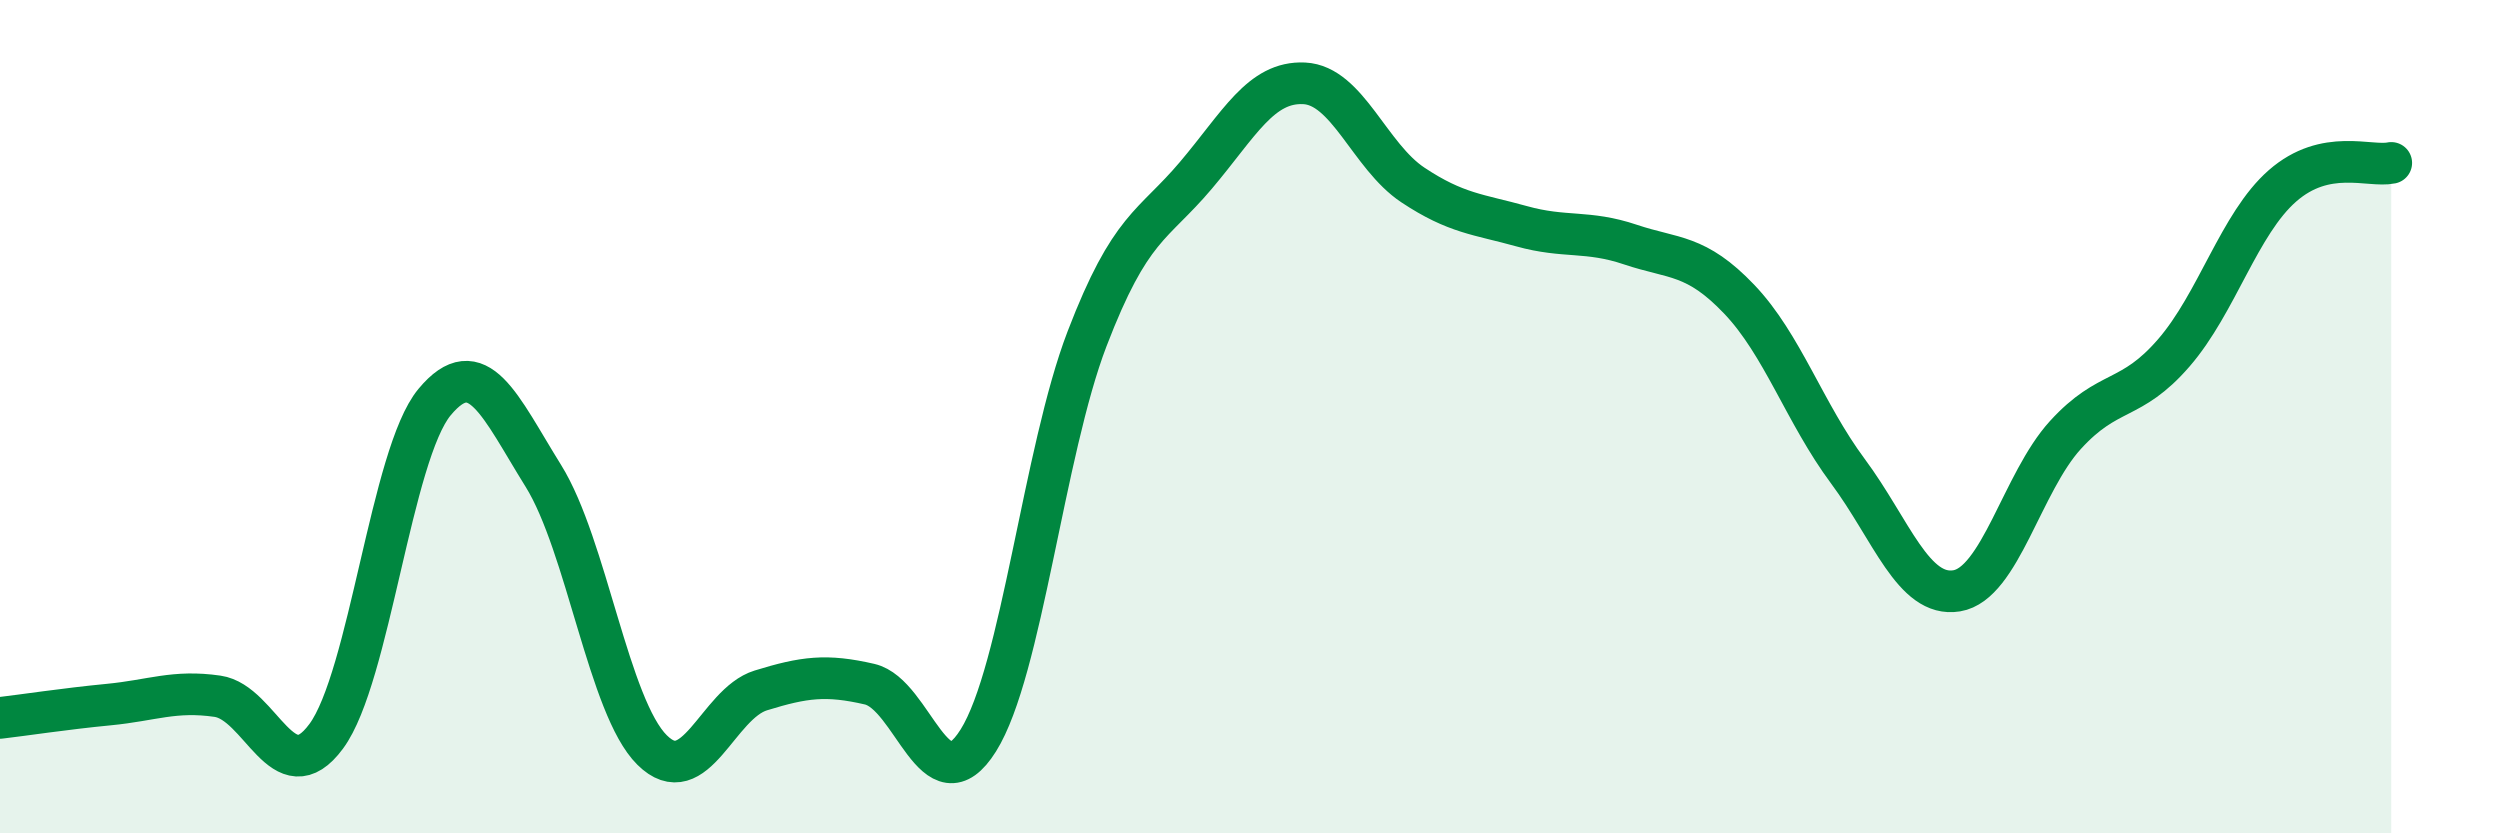
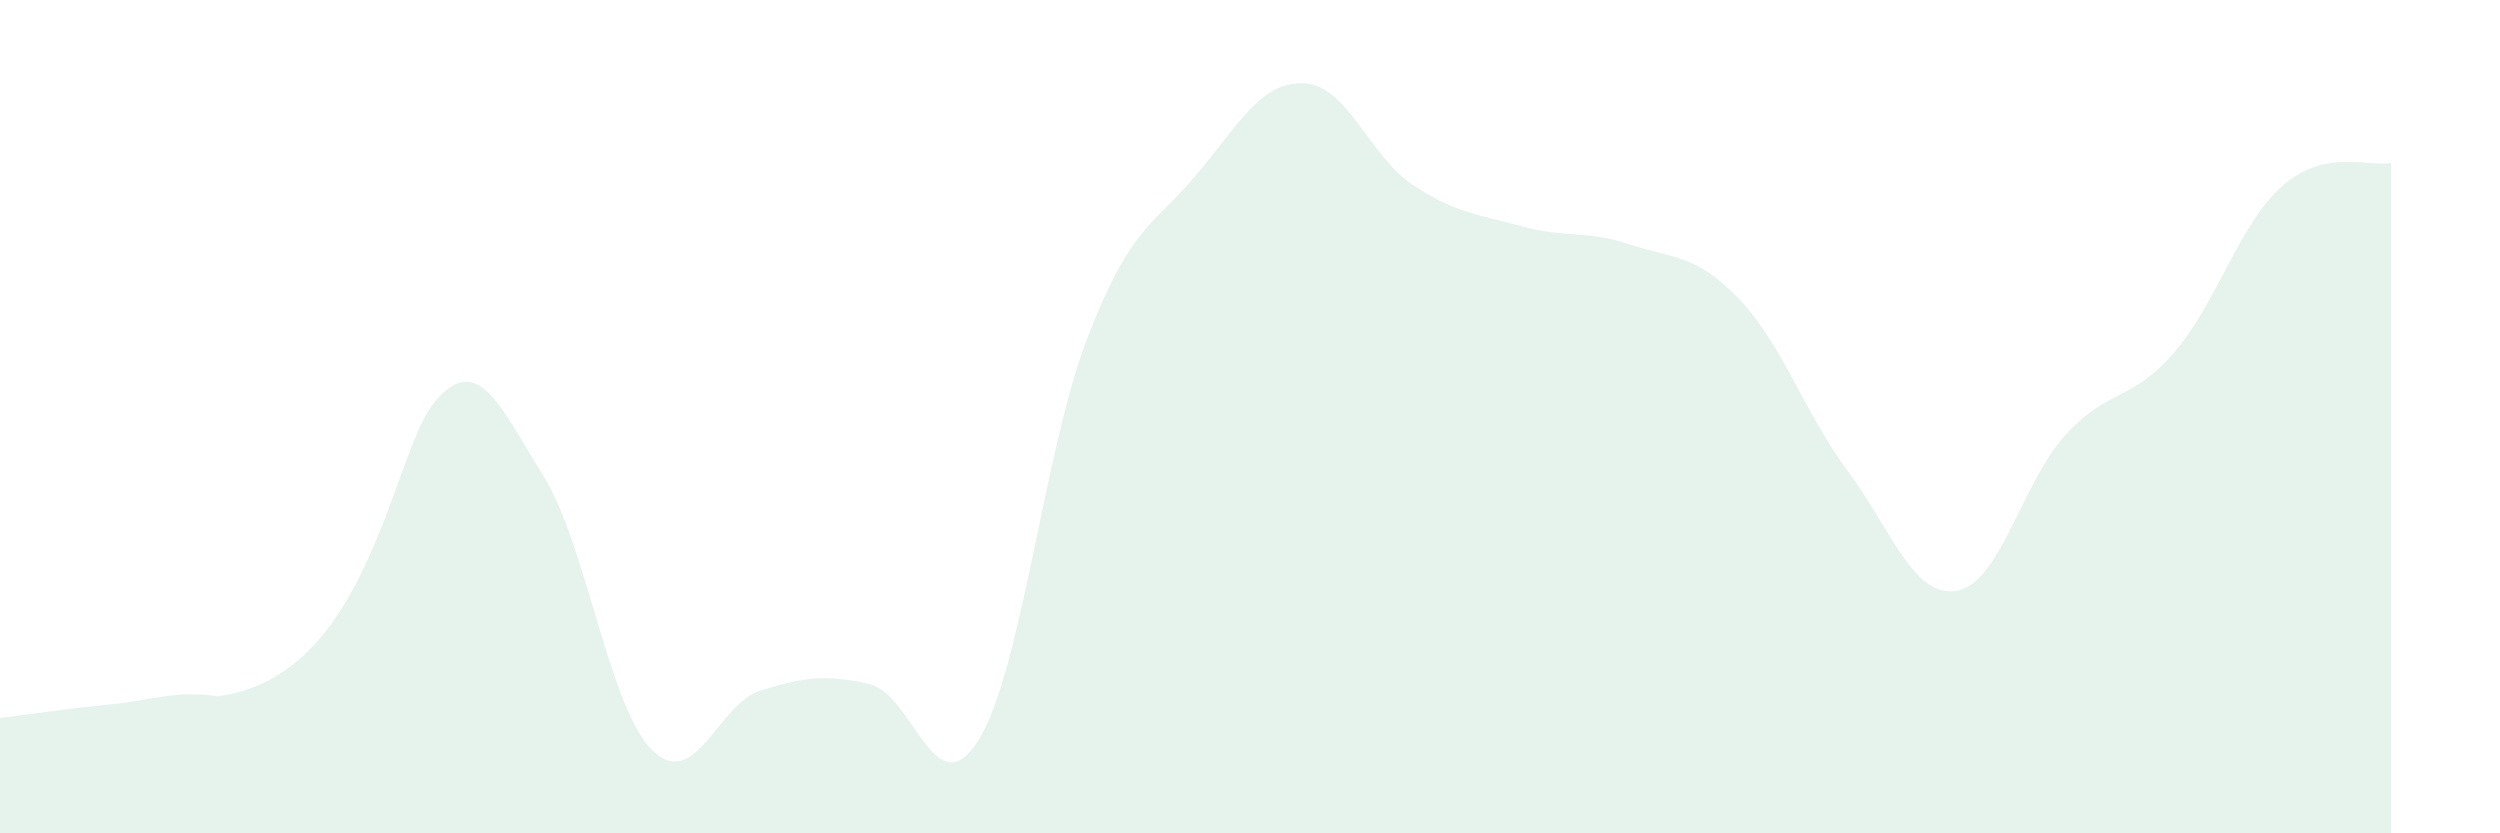
<svg xmlns="http://www.w3.org/2000/svg" width="60" height="20" viewBox="0 0 60 20">
-   <path d="M 0,17.23 C 0.52,17.17 1.57,17.01 2.61,16.91 C 3.65,16.81 4.18,16.56 5.22,16.71 C 6.26,16.86 6.79,19.08 7.83,17.67 C 8.87,16.26 9.39,10.9 10.43,9.65 C 11.47,8.4 12,9.75 13.04,11.42 C 14.08,13.09 14.61,16.97 15.65,18 C 16.69,19.03 17.22,16.89 18.26,16.57 C 19.3,16.25 19.83,16.18 20.87,16.42 C 21.91,16.66 22.44,19.43 23.48,17.77 C 24.52,16.11 25.05,10.84 26.09,8.13 C 27.13,5.42 27.66,5.44 28.7,4.21 C 29.74,2.98 30.26,1.95 31.3,2 C 32.34,2.05 32.87,3.75 33.91,4.44 C 34.95,5.13 35.48,5.14 36.52,5.43 C 37.56,5.72 38.09,5.52 39.13,5.87 C 40.17,6.22 40.7,6.09 41.74,7.18 C 42.78,8.27 43.31,9.91 44.35,11.31 C 45.39,12.71 45.92,14.35 46.96,14.18 C 48,14.01 48.53,11.58 49.57,10.44 C 50.61,9.3 51.13,9.67 52.17,8.47 C 53.21,7.27 53.74,5.37 54.78,4.46 C 55.82,3.55 56.87,4.02 57.39,3.91L57.39 20L0 20Z" fill="#008740" opacity="0.1" stroke-linecap="round" stroke-linejoin="round" />
-   <path d="M 0,17.23 C 0.52,17.17 1.57,17.01 2.61,16.91 C 3.65,16.81 4.18,16.56 5.22,16.71 C 6.26,16.86 6.79,19.08 7.83,17.67 C 8.87,16.26 9.39,10.9 10.43,9.65 C 11.47,8.4 12,9.75 13.04,11.42 C 14.08,13.09 14.61,16.97 15.65,18 C 16.69,19.03 17.22,16.89 18.26,16.57 C 19.3,16.25 19.83,16.18 20.87,16.42 C 21.91,16.66 22.44,19.43 23.48,17.77 C 24.52,16.11 25.05,10.84 26.09,8.13 C 27.13,5.42 27.66,5.44 28.7,4.21 C 29.74,2.98 30.26,1.95 31.3,2 C 32.34,2.05 32.87,3.75 33.91,4.44 C 34.95,5.13 35.48,5.14 36.52,5.43 C 37.56,5.72 38.09,5.52 39.13,5.87 C 40.17,6.22 40.7,6.09 41.74,7.18 C 42.78,8.27 43.31,9.91 44.35,11.31 C 45.39,12.71 45.92,14.35 46.96,14.18 C 48,14.01 48.53,11.58 49.57,10.44 C 50.61,9.3 51.13,9.67 52.17,8.47 C 53.21,7.27 53.74,5.37 54.78,4.46 C 55.82,3.55 56.87,4.02 57.39,3.91" stroke="#008740" stroke-width="1" fill="none" stroke-linecap="round" stroke-linejoin="round" />
+   <path d="M 0,17.23 C 0.52,17.17 1.57,17.01 2.61,16.91 C 3.65,16.81 4.18,16.56 5.22,16.71 C 8.87,16.26 9.39,10.9 10.43,9.65 C 11.47,8.4 12,9.75 13.04,11.42 C 14.08,13.09 14.61,16.97 15.65,18 C 16.69,19.03 17.22,16.89 18.26,16.57 C 19.3,16.25 19.83,16.18 20.87,16.42 C 21.91,16.66 22.44,19.43 23.48,17.77 C 24.52,16.11 25.05,10.84 26.09,8.13 C 27.13,5.42 27.66,5.44 28.7,4.21 C 29.74,2.98 30.26,1.95 31.3,2 C 32.34,2.05 32.87,3.75 33.91,4.44 C 34.95,5.13 35.48,5.14 36.52,5.43 C 37.56,5.72 38.09,5.52 39.13,5.87 C 40.17,6.22 40.7,6.09 41.74,7.18 C 42.78,8.27 43.31,9.91 44.35,11.31 C 45.39,12.71 45.92,14.35 46.96,14.18 C 48,14.01 48.53,11.58 49.57,10.44 C 50.61,9.3 51.13,9.67 52.17,8.47 C 53.21,7.27 53.74,5.37 54.78,4.46 C 55.82,3.55 56.87,4.02 57.39,3.91L57.39 20L0 20Z" fill="#008740" opacity="0.1" stroke-linecap="round" stroke-linejoin="round" />
</svg>